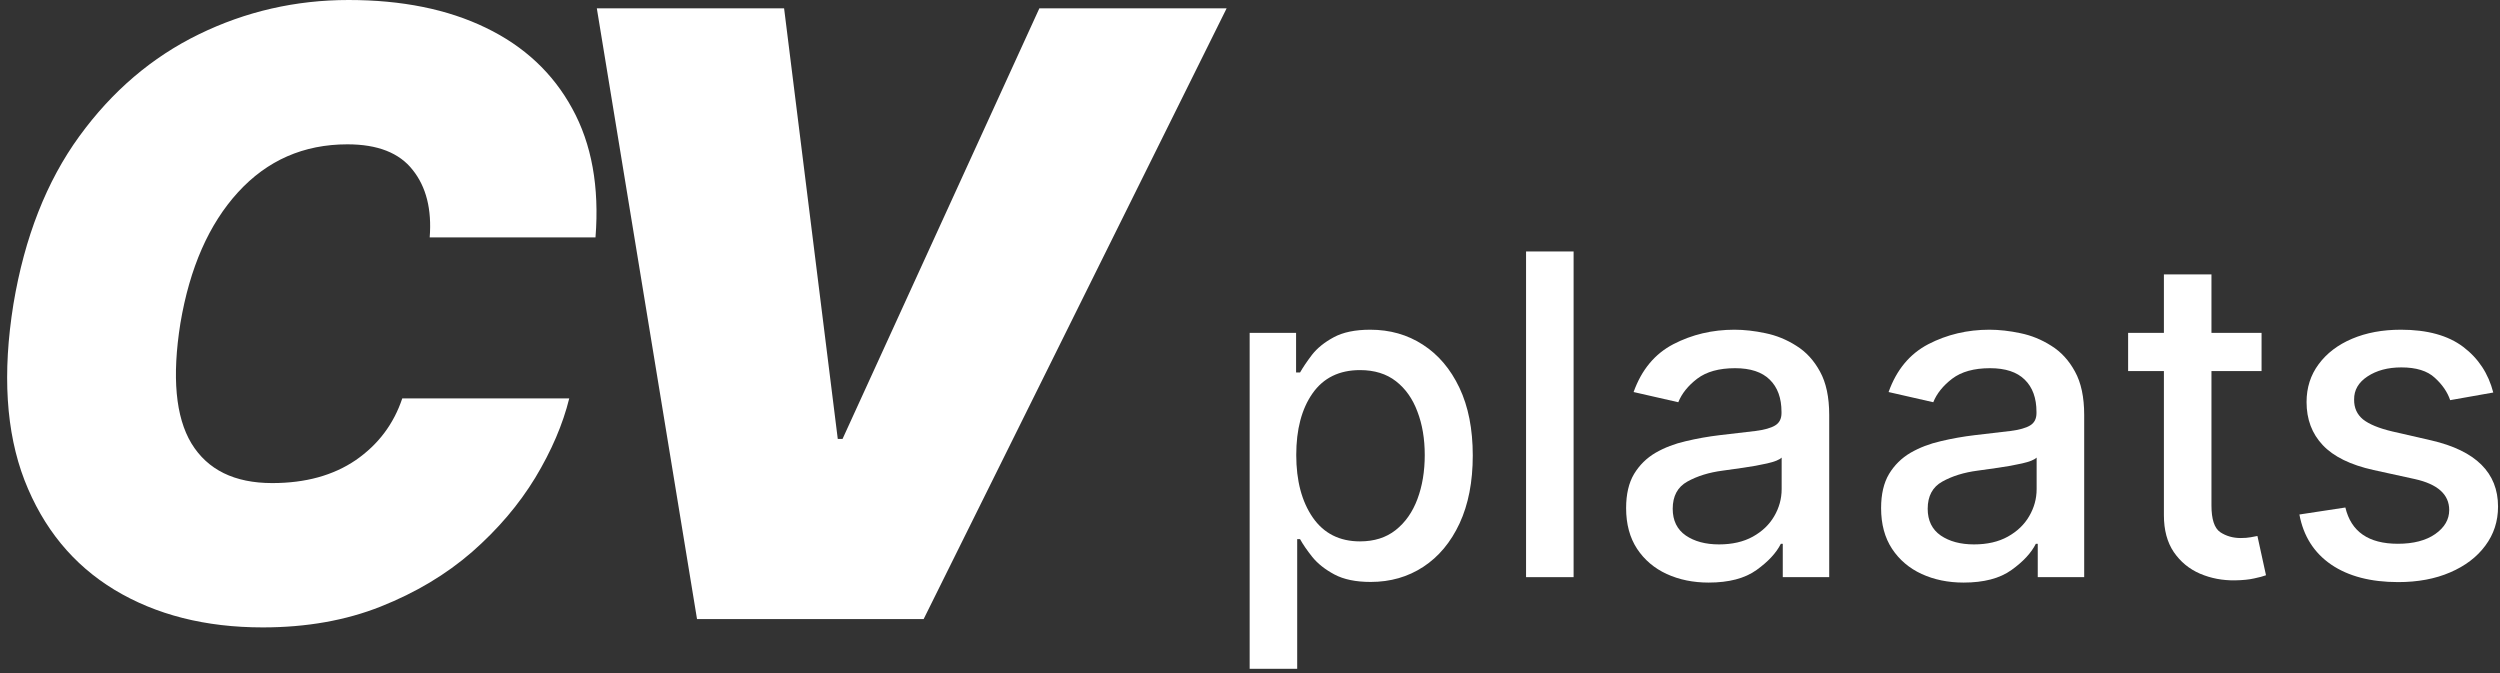
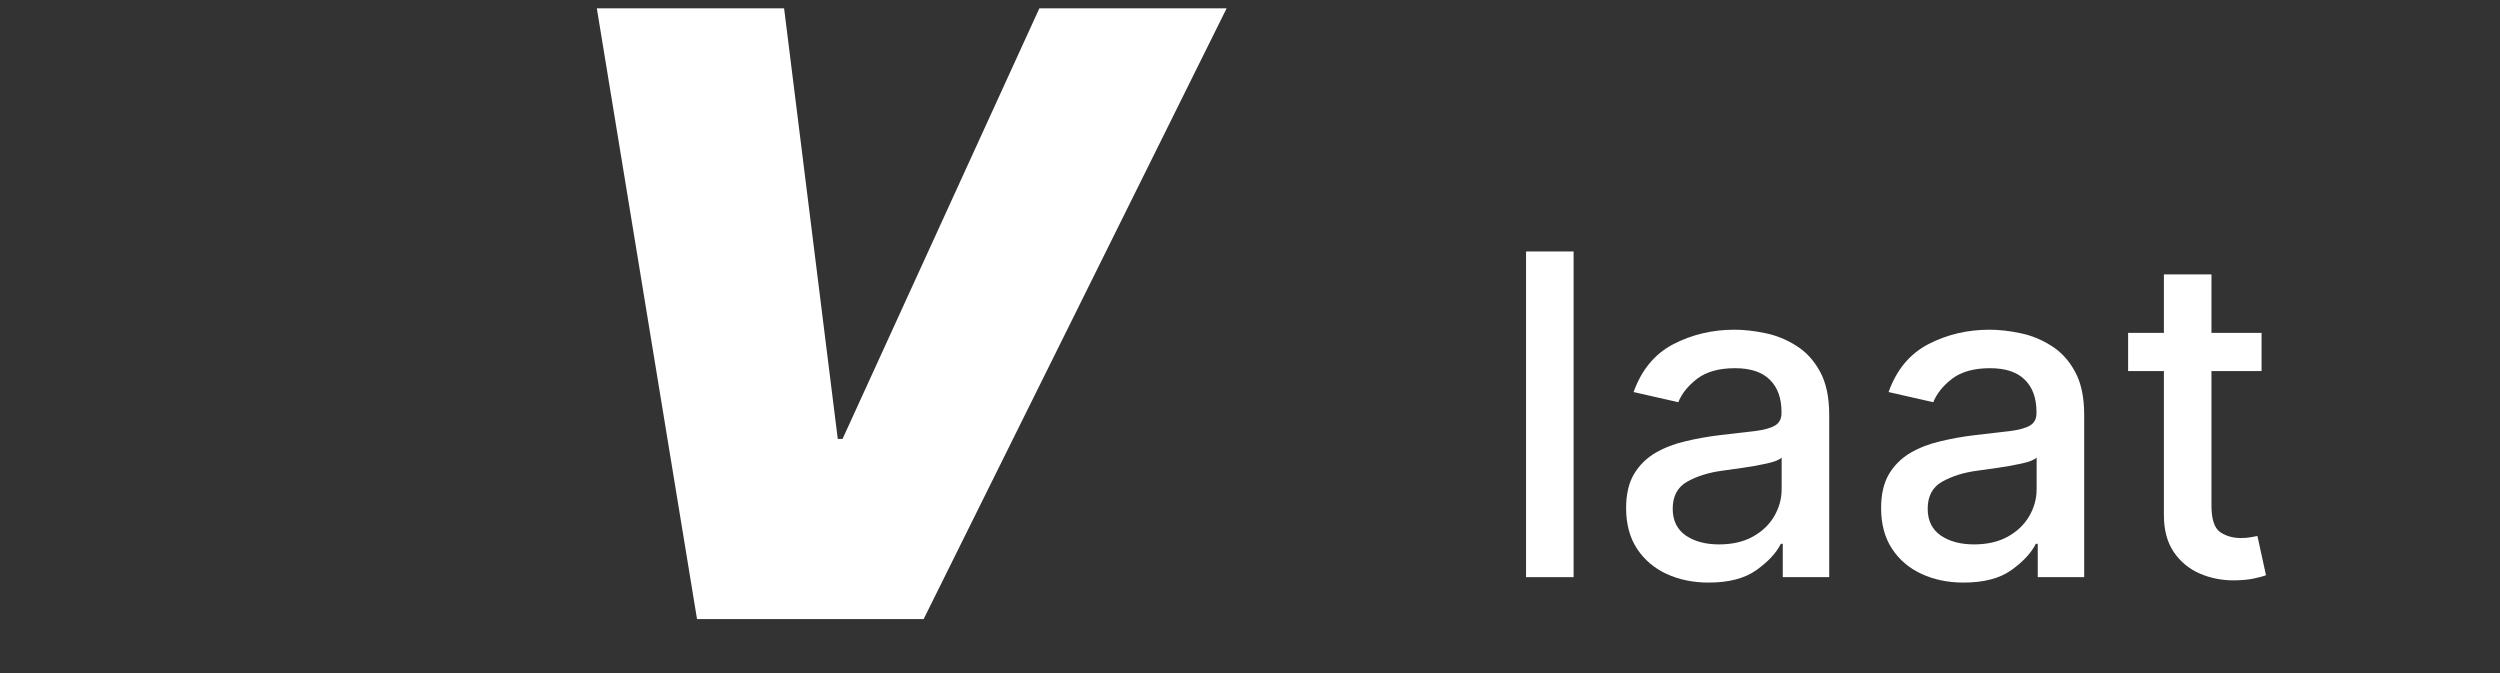
<svg xmlns="http://www.w3.org/2000/svg" width="130" height="35" viewBox="0 0 130 35" fill="none">
  <rect x="0" y="0" width="130" height="35" fill="#333333" stroke="none" />
-   <path d="M30.966 12.343H22.344C22.458 10.885 22.163 9.717 21.461 8.838C20.768 7.949 19.636 7.505 18.065 7.505C15.791 7.505 13.894 8.337 12.374 10.001C10.865 11.655 9.867 13.924 9.381 16.808C8.937 19.6 9.128 21.683 9.955 23.057C10.793 24.432 12.193 25.12 14.157 25.12C15.884 25.12 17.331 24.722 18.499 23.926C19.667 23.119 20.473 22.049 20.918 20.716H29.601C29.27 22.06 28.681 23.435 27.834 24.841C26.986 26.236 25.89 27.523 24.546 28.702C23.202 29.87 21.621 30.816 19.802 31.539C17.982 32.263 15.935 32.625 13.661 32.625C10.684 32.625 8.115 31.973 5.955 30.671C3.804 29.368 2.243 27.466 1.272 24.965C0.31 22.463 0.119 19.413 0.698 15.816C1.277 12.343 2.419 9.433 4.125 7.086C5.831 4.74 7.903 2.972 10.343 1.783C12.782 0.594 15.377 0 18.127 0C20.897 0 23.275 0.481 25.26 1.442C27.255 2.403 28.754 3.804 29.756 5.644C30.769 7.484 31.172 9.717 30.966 12.343Z" fill="white" />
  <path d="M40.773 0.434L43.564 22.825H43.812L54.046 0.434H63.784L48.03 32.191H36.245L31.035 0.434H40.773Z" fill="white" />
-   <path d="M64.982 34.776V17.31H67.396V19.369H67.603C67.752 19.105 67.959 18.799 68.223 18.451C68.493 18.104 68.868 17.801 69.348 17.541C69.833 17.277 70.467 17.145 71.25 17.145C72.276 17.145 73.188 17.404 73.987 17.922C74.792 18.44 75.426 19.187 75.89 20.163C76.353 21.139 76.584 22.313 76.584 23.686C76.584 25.053 76.355 26.23 75.898 27.217C75.44 28.199 74.812 28.951 74.012 29.475C73.213 29.999 72.3 30.261 71.275 30.261C70.503 30.261 69.875 30.131 69.389 29.872C68.904 29.613 68.521 29.309 68.24 28.962C67.964 28.615 67.752 28.306 67.603 28.036H67.454V34.776H64.982ZM67.405 23.661C67.405 24.995 67.691 26.079 68.265 26.911C68.838 27.738 69.657 28.152 70.721 28.152C71.46 28.152 72.077 27.956 72.573 27.565C73.075 27.168 73.453 26.63 73.706 25.952C73.96 25.274 74.087 24.51 74.087 23.661C74.087 22.818 73.96 22.065 73.706 21.404C73.458 20.736 73.086 20.21 72.59 19.824C72.094 19.438 71.471 19.245 70.721 19.245C69.64 19.245 68.816 19.65 68.248 20.461C67.686 21.266 67.405 22.332 67.405 23.661Z" fill="white" />
  <path d="M81.827 13.076V30.012H79.355V13.076H81.827Z" fill="white" />
  <path d="M88.85 30.294C88.046 30.294 87.318 30.145 86.667 29.847C86.022 29.549 85.51 29.114 85.129 28.54C84.749 27.962 84.558 27.256 84.558 26.423C84.558 25.701 84.696 25.108 84.972 24.645C85.253 24.182 85.625 23.816 86.088 23.545C86.557 23.275 87.081 23.074 87.66 22.942C88.239 22.804 88.829 22.699 89.429 22.628C90.19 22.539 90.805 22.468 91.274 22.412C91.748 22.352 92.092 22.255 92.307 22.123C92.528 21.991 92.638 21.776 92.638 21.478V21.42C92.638 20.698 92.434 20.138 92.026 19.741C91.624 19.344 91.023 19.146 90.223 19.146C89.391 19.146 88.735 19.328 88.255 19.692C87.781 20.055 87.453 20.463 87.271 20.916L84.947 20.386C85.361 19.229 86.05 18.399 87.015 17.897C87.985 17.395 89.043 17.145 90.19 17.145C90.697 17.145 91.235 17.205 91.803 17.326C92.371 17.442 92.906 17.66 93.407 17.98C93.914 18.294 94.325 18.741 94.639 19.32C94.959 19.898 95.119 20.651 95.119 21.577V30.012H92.704V28.276H92.605C92.368 28.75 91.946 29.205 91.34 29.64C90.733 30.076 89.903 30.294 88.85 30.294ZM89.388 28.309C90.077 28.309 90.664 28.174 91.15 27.904C91.635 27.634 92.004 27.281 92.258 26.845C92.517 26.404 92.646 25.933 92.646 25.431V23.794C92.531 23.909 92.277 24.011 91.886 24.099C91.494 24.188 91.081 24.262 90.645 24.323C90.21 24.383 89.857 24.433 89.587 24.472C88.87 24.565 88.255 24.756 87.742 25.042C87.235 25.323 86.981 25.795 86.981 26.456C86.981 27.068 87.208 27.532 87.66 27.846C88.112 28.154 88.688 28.309 89.388 28.309Z" fill="white" />
  <path d="M102.109 30.294C101.304 30.294 100.576 30.145 99.926 29.847C99.281 29.549 98.768 29.114 98.388 28.54C98.007 27.962 97.817 27.256 97.817 26.423C97.817 25.701 97.955 25.108 98.231 24.645C98.512 24.182 98.884 23.816 99.347 23.545C99.816 23.275 100.339 23.074 100.918 22.942C101.497 22.804 102.087 22.699 102.688 22.628C103.449 22.539 104.064 22.468 104.532 22.412C105.006 22.352 105.351 22.255 105.566 22.123C105.787 21.991 105.897 21.776 105.897 21.478V21.42C105.897 20.698 105.693 20.138 105.285 19.741C104.882 19.344 104.281 19.146 103.482 19.146C102.649 19.146 101.993 19.328 101.514 19.692C101.04 20.055 100.712 20.463 100.53 20.916L98.206 20.386C98.619 19.229 99.308 18.399 100.273 17.897C101.244 17.395 102.302 17.145 103.449 17.145C103.956 17.145 104.494 17.205 105.062 17.326C105.629 17.442 106.164 17.66 106.666 17.98C107.173 18.294 107.584 18.741 107.898 19.32C108.218 19.898 108.378 20.651 108.378 21.577V30.012H105.963V28.276H105.864C105.627 28.75 105.205 29.205 104.598 29.64C103.992 30.076 103.162 30.294 102.109 30.294ZM102.647 28.309C103.336 28.309 103.923 28.174 104.408 27.904C104.893 27.634 105.263 27.281 105.516 26.845C105.775 26.404 105.905 25.933 105.905 25.431V23.794C105.789 23.909 105.536 24.011 105.144 24.099C104.753 24.188 104.339 24.262 103.904 24.323C103.468 24.383 103.115 24.433 102.845 24.472C102.128 24.565 101.514 24.756 101.001 25.042C100.494 25.323 100.24 25.795 100.24 26.456C100.24 27.068 100.466 27.532 100.918 27.846C101.37 28.154 101.947 28.309 102.647 28.309Z" fill="white" />
  <path d="M117.601 17.31V19.295H114.996V26.283C114.996 27 115.147 27.463 115.451 27.672C115.759 27.876 116.115 27.978 116.517 27.978C116.716 27.978 116.89 27.964 117.038 27.937C117.187 27.909 117.303 27.887 117.386 27.871L117.832 29.913C117.689 29.968 117.482 30.023 117.212 30.079C116.947 30.139 116.619 30.172 116.228 30.178C115.577 30.189 114.968 30.073 114.4 29.831C113.838 29.588 113.383 29.213 113.036 28.706C112.694 28.199 112.523 27.562 112.523 26.796V19.295H110.662V17.31H112.523V14.267H114.996V17.31H117.601Z" fill="white" />
-   <path d="M129.65 20.411L127.409 20.808C127.265 20.384 126.998 19.995 126.607 19.642C126.221 19.284 125.642 19.105 124.87 19.105C124.17 19.105 123.583 19.262 123.108 19.576C122.64 19.885 122.408 20.284 122.414 20.775C122.408 21.205 122.563 21.55 122.877 21.809C123.197 22.062 123.707 22.272 124.407 22.437L126.425 22.9C128.74 23.435 129.898 24.582 129.898 26.341C129.898 27.107 129.677 27.785 129.236 28.375C128.801 28.965 128.192 29.428 127.409 29.764C126.631 30.101 125.73 30.269 124.705 30.269C123.277 30.269 122.116 29.966 121.223 29.359C120.33 28.747 119.778 27.879 119.569 26.754L121.959 26.39C122.257 27.647 123.166 28.276 124.688 28.276C125.498 28.276 126.146 28.108 126.631 27.771C127.117 27.43 127.359 27.013 127.359 26.523C127.359 25.712 126.761 25.175 125.565 24.91L123.414 24.439C122.224 24.174 121.347 23.744 120.785 23.148C120.222 22.553 119.941 21.806 119.941 20.907C119.941 20.157 120.151 19.501 120.57 18.939C120.989 18.371 121.567 17.93 122.306 17.616C123.045 17.302 123.891 17.145 124.845 17.145C126.218 17.145 127.299 17.442 128.087 18.038C128.875 18.633 129.396 19.424 129.65 20.411Z" fill="white" />
</svg>